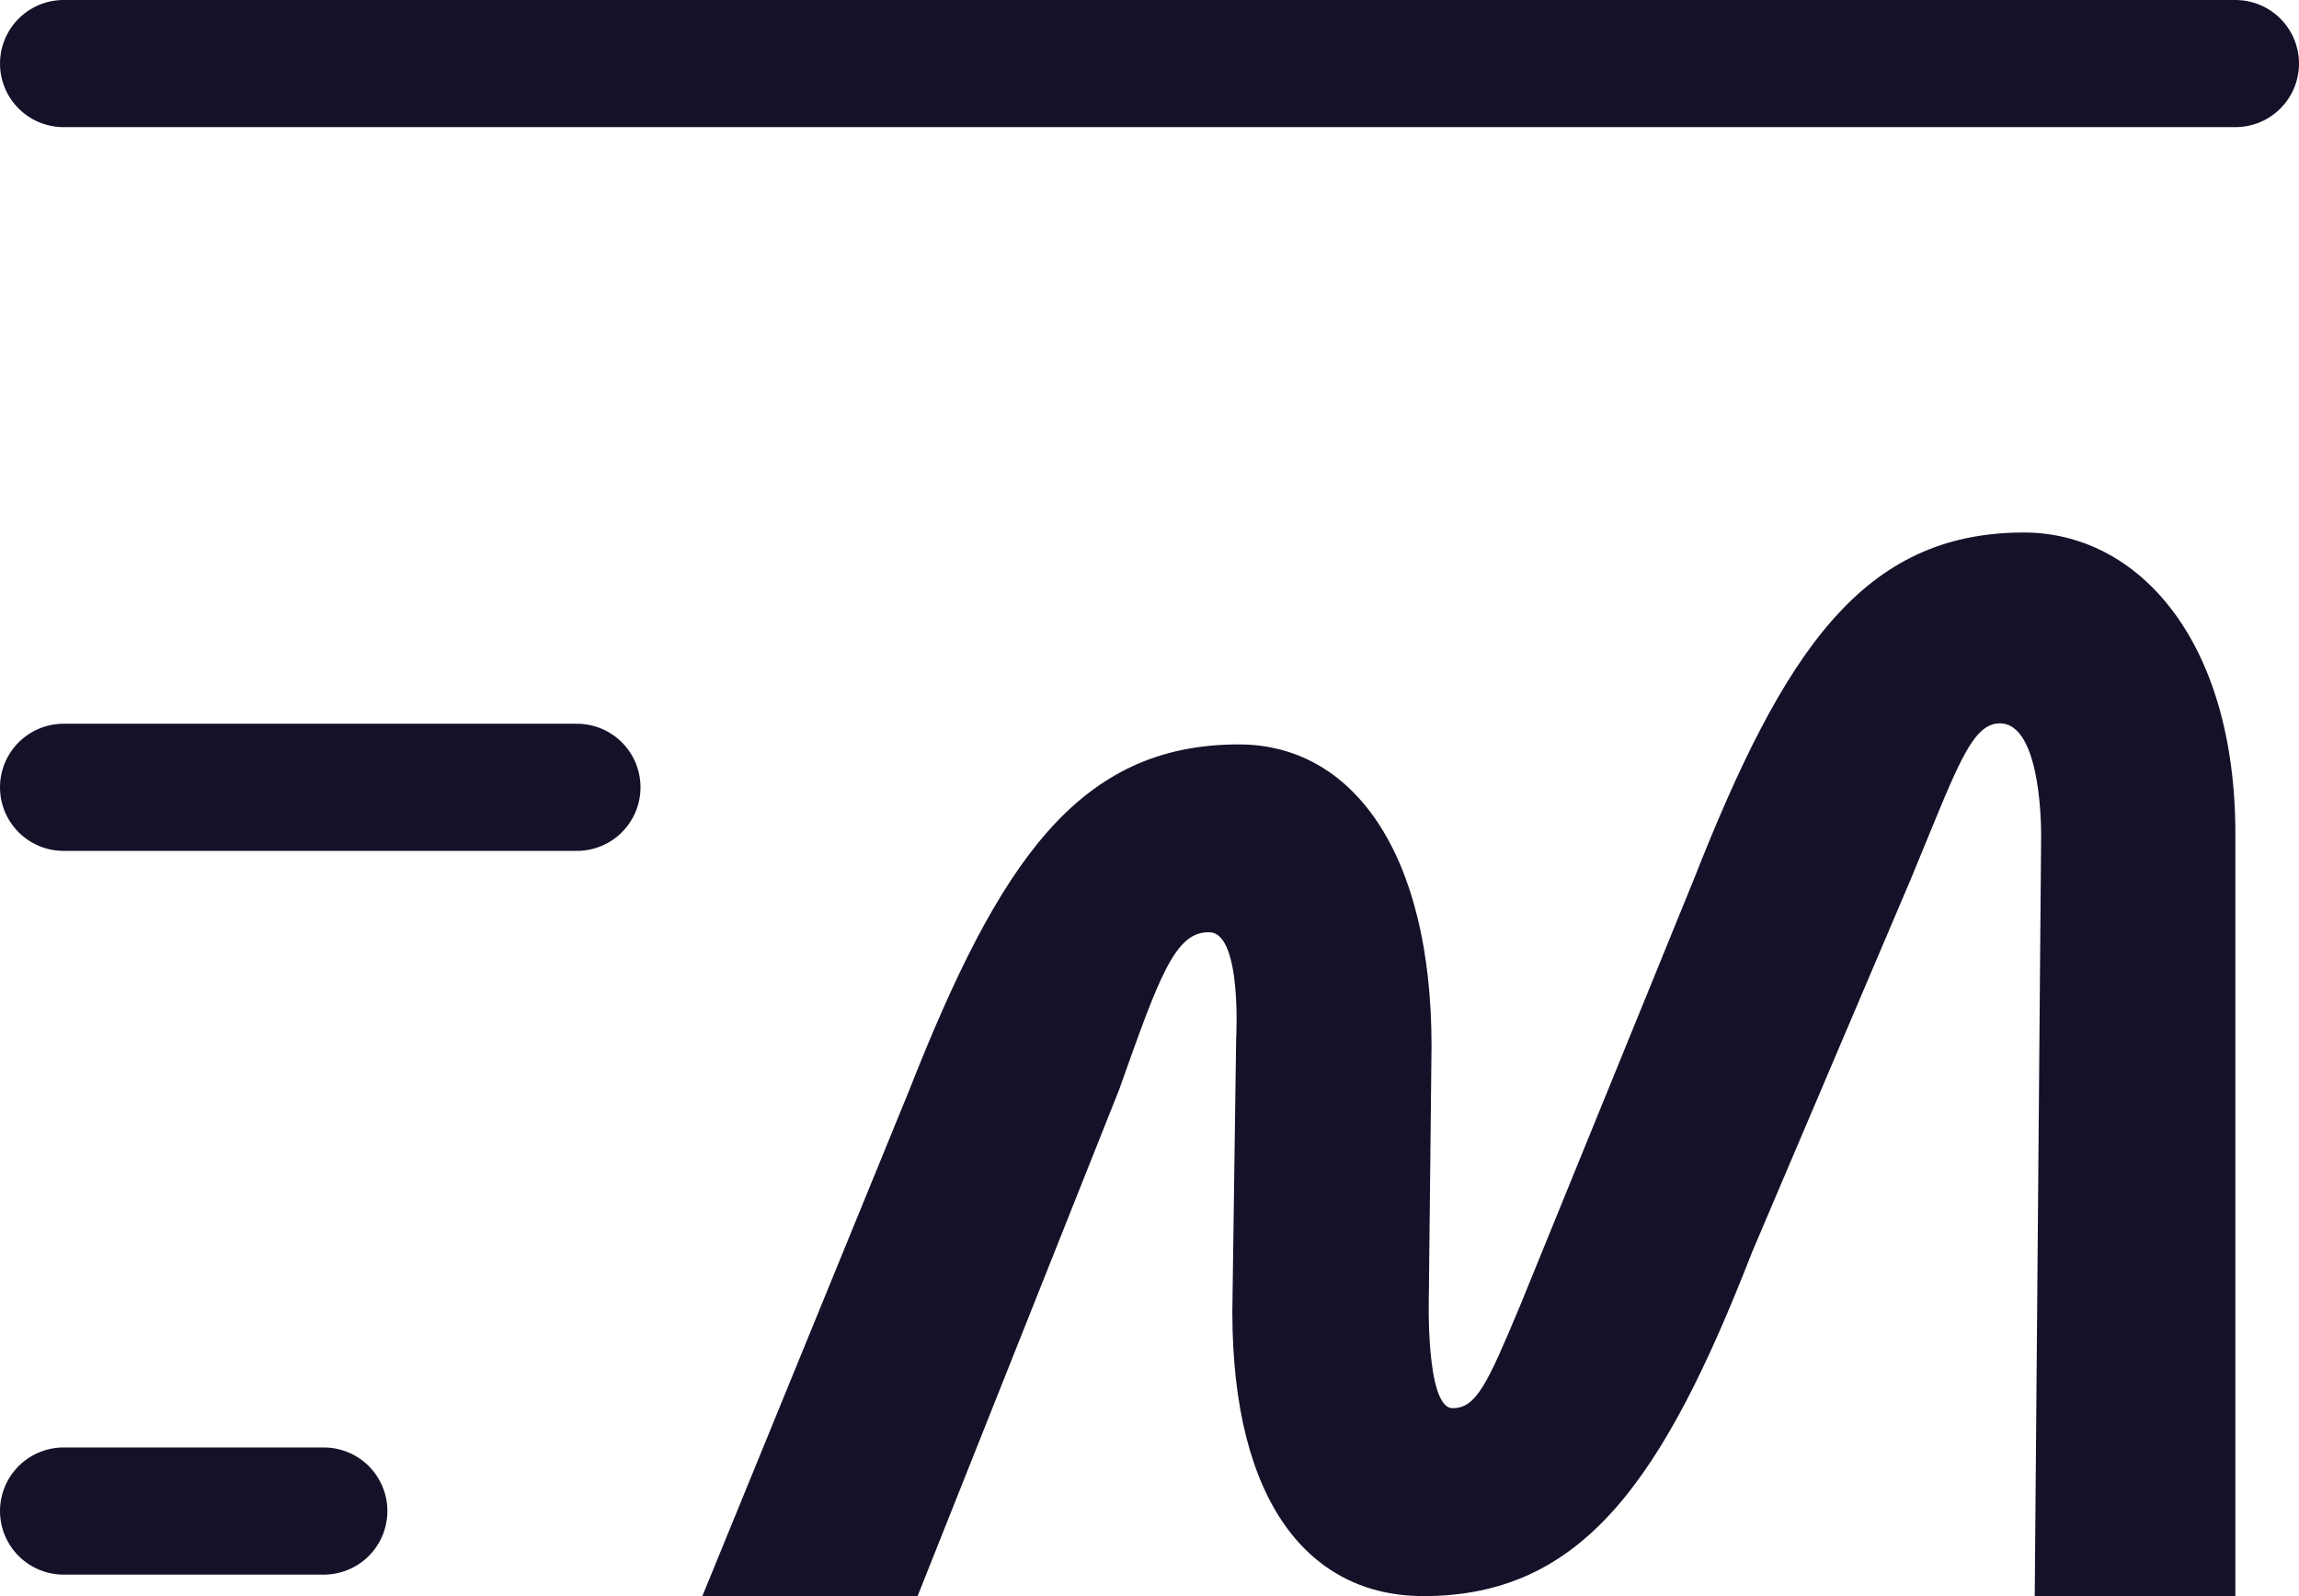
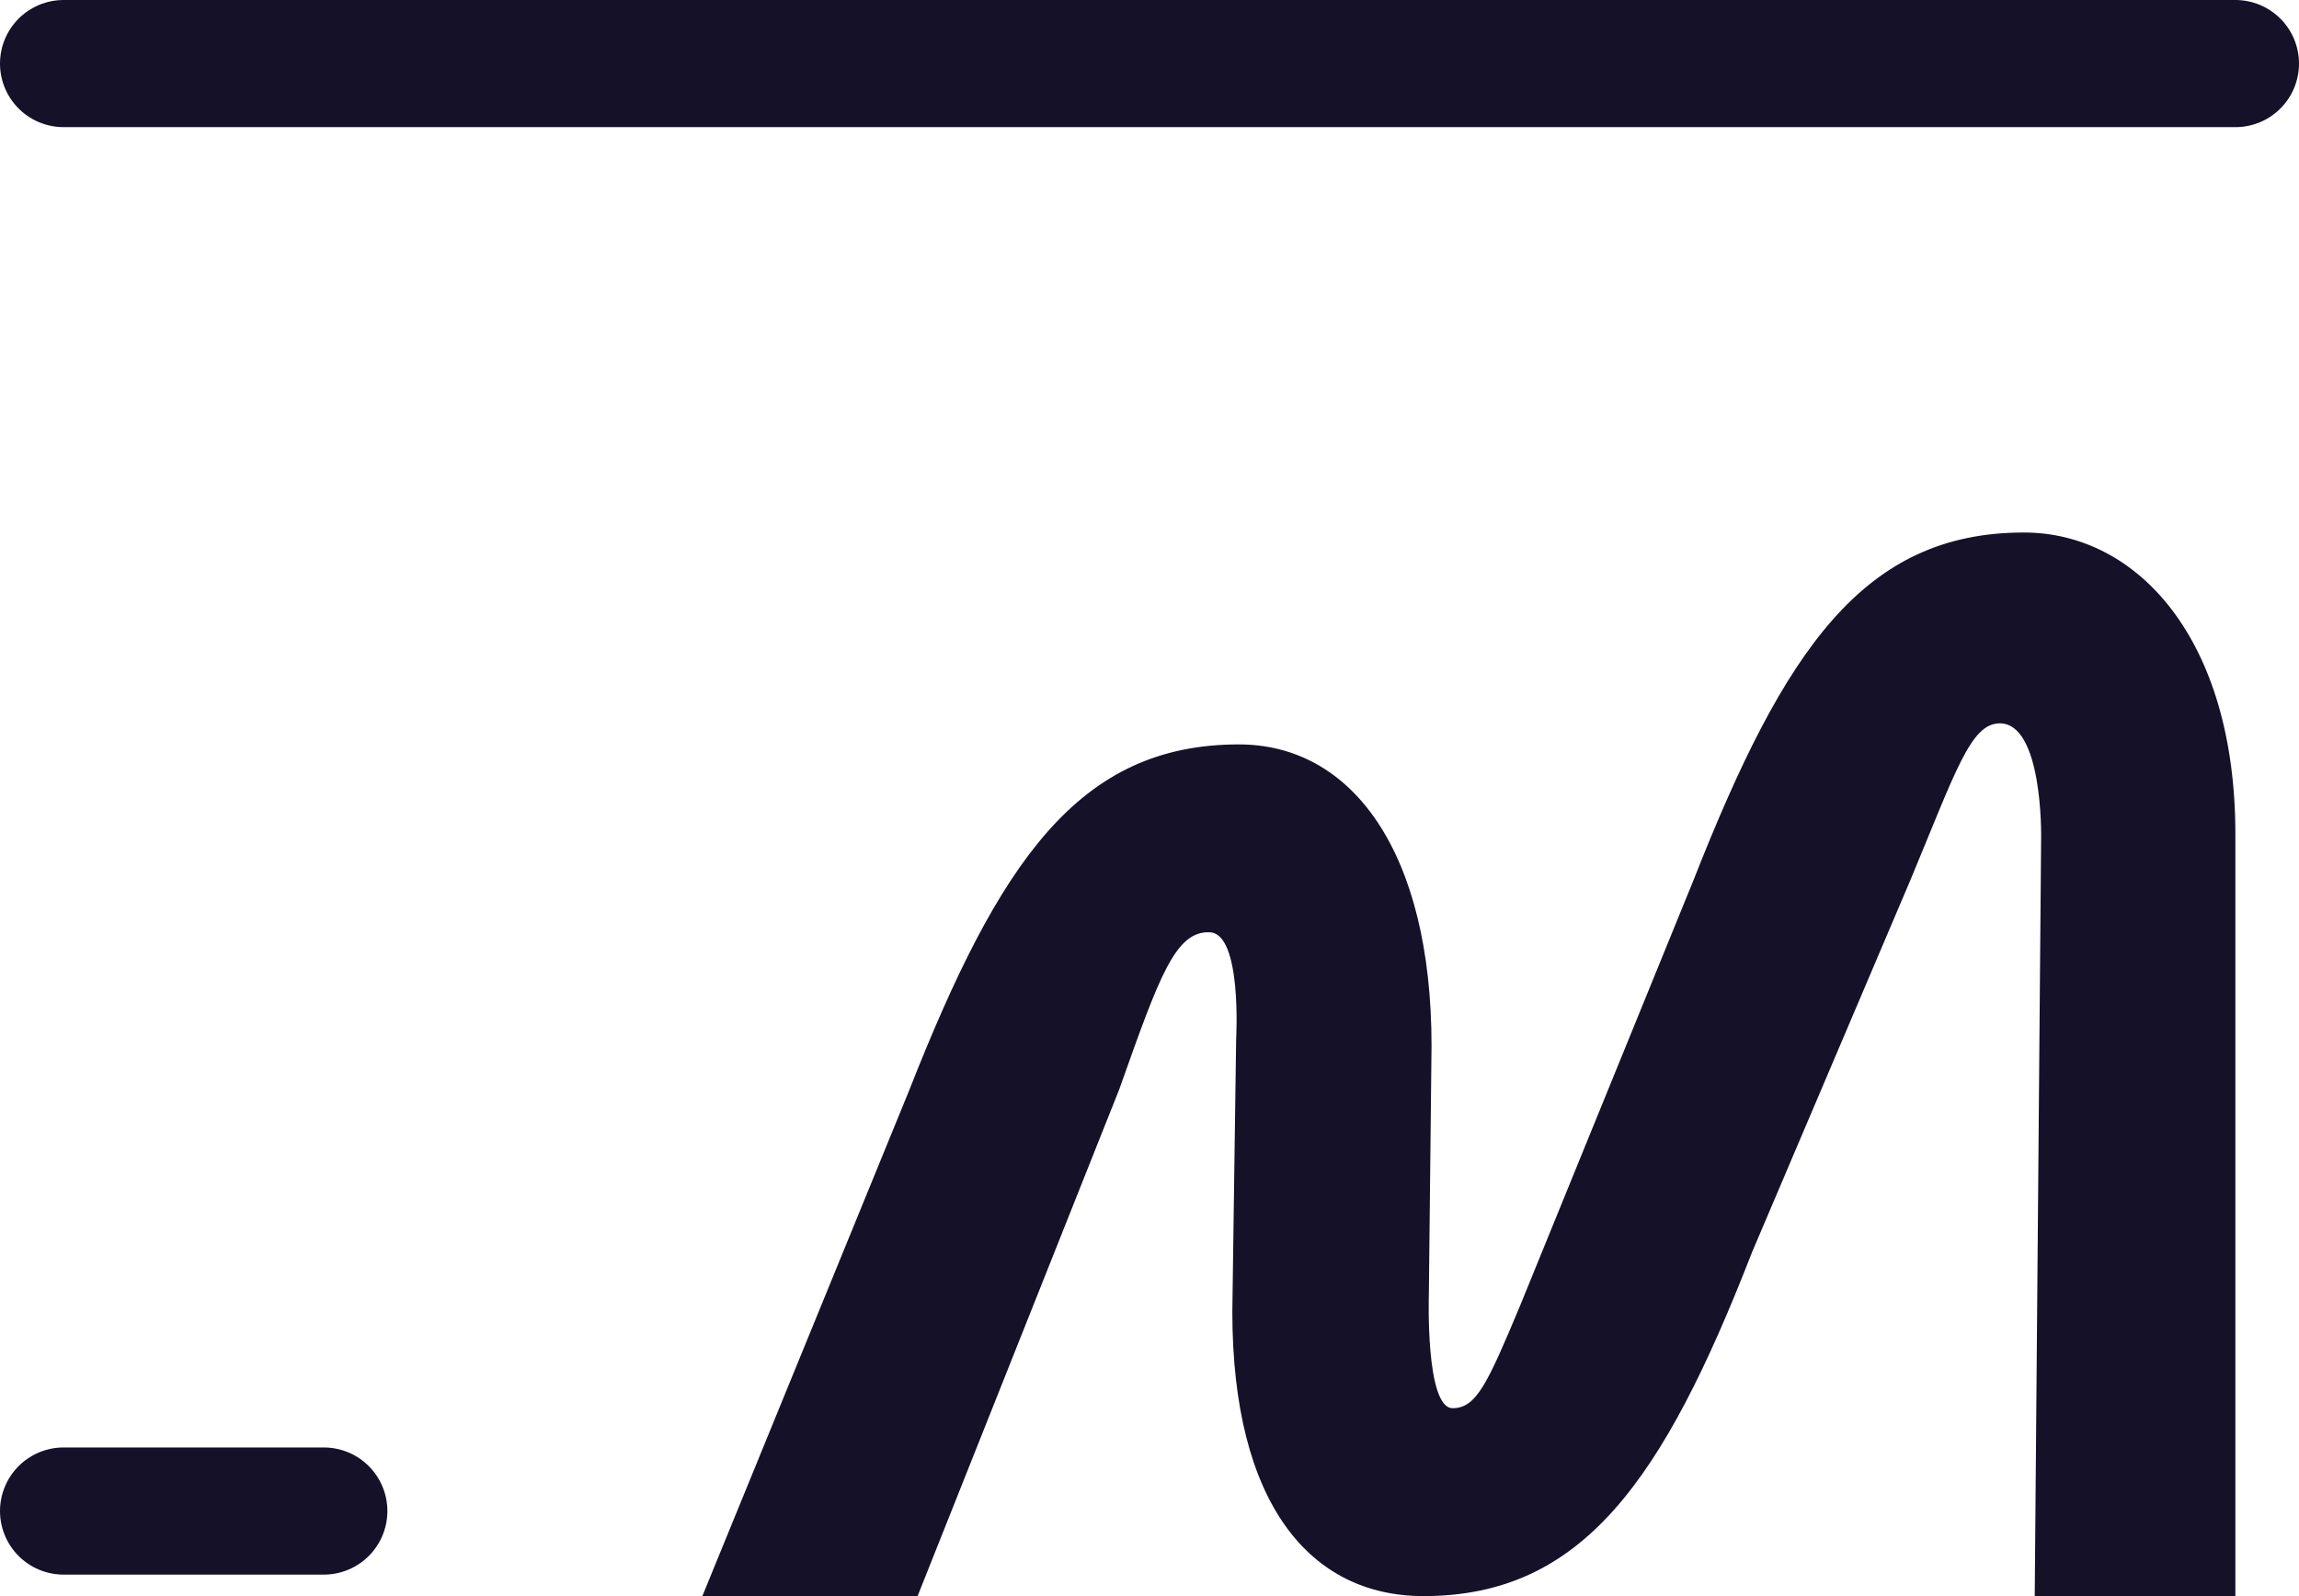
<svg xmlns="http://www.w3.org/2000/svg" width="54.232" height="37.659" viewBox="0 0 54.232 37.659">
  <g id="Component_2_1" data-name="Component 2 – 1" transform="translate(1.5 1.5)">
    <g id="Icon_feather-menu" data-name="Icon feather-menu">
-       <path id="Path_376" data-name="Path 376" d="M4.5,18H16.609" transform="translate(-4.5 -0.923)" fill="none" stroke="#141129" stroke-linecap="round" stroke-linejoin="round" stroke-width="3" />
      <path id="Path_377" data-name="Path 377" d="M4.5,9H55.732" transform="translate(-4.5 -9)" fill="none" stroke="#141129" stroke-linecap="round" stroke-linejoin="round" stroke-width="3" />
      <path id="Path_378" data-name="Path 378" d="M4.5,27h6.138" transform="translate(-4.5 7.154)" fill="none" stroke="#141129" stroke-linecap="round" stroke-linejoin="round" stroke-width="3" />
    </g>
    <path id="Path_998" data-name="Path 998" d="M23.387,8.185C25.525,2.752,27.395,0,31.174,0c2.673,0,4.988,2.511,4.988,7.114V25.094H31.429l.151-17.9s.047-2.722-.992-2.691c-.671.02-1.017,1.111-2.086,3.684l-3.741,8.794c-2.1,5.4-4.008,8.115-7.75,8.115-2.672,0-4.51-2.174-4.51-6.714l.09-6.434s.143-2.485-.622-2.515c-.814-.033-1.188,1.036-2.136,3.707L5.077,25.094H0L4.869,13.185C7.006,7.751,8.877,5,12.656,5,15.329,5,17.2,7.537,17.2,12.113l-.063,5.863s-.087,2.69.562,2.686c.559,0,.822-.586,1.586-2.409Z" transform="translate(15.069 11.065)" fill="#141129" />
  </g>
</svg>